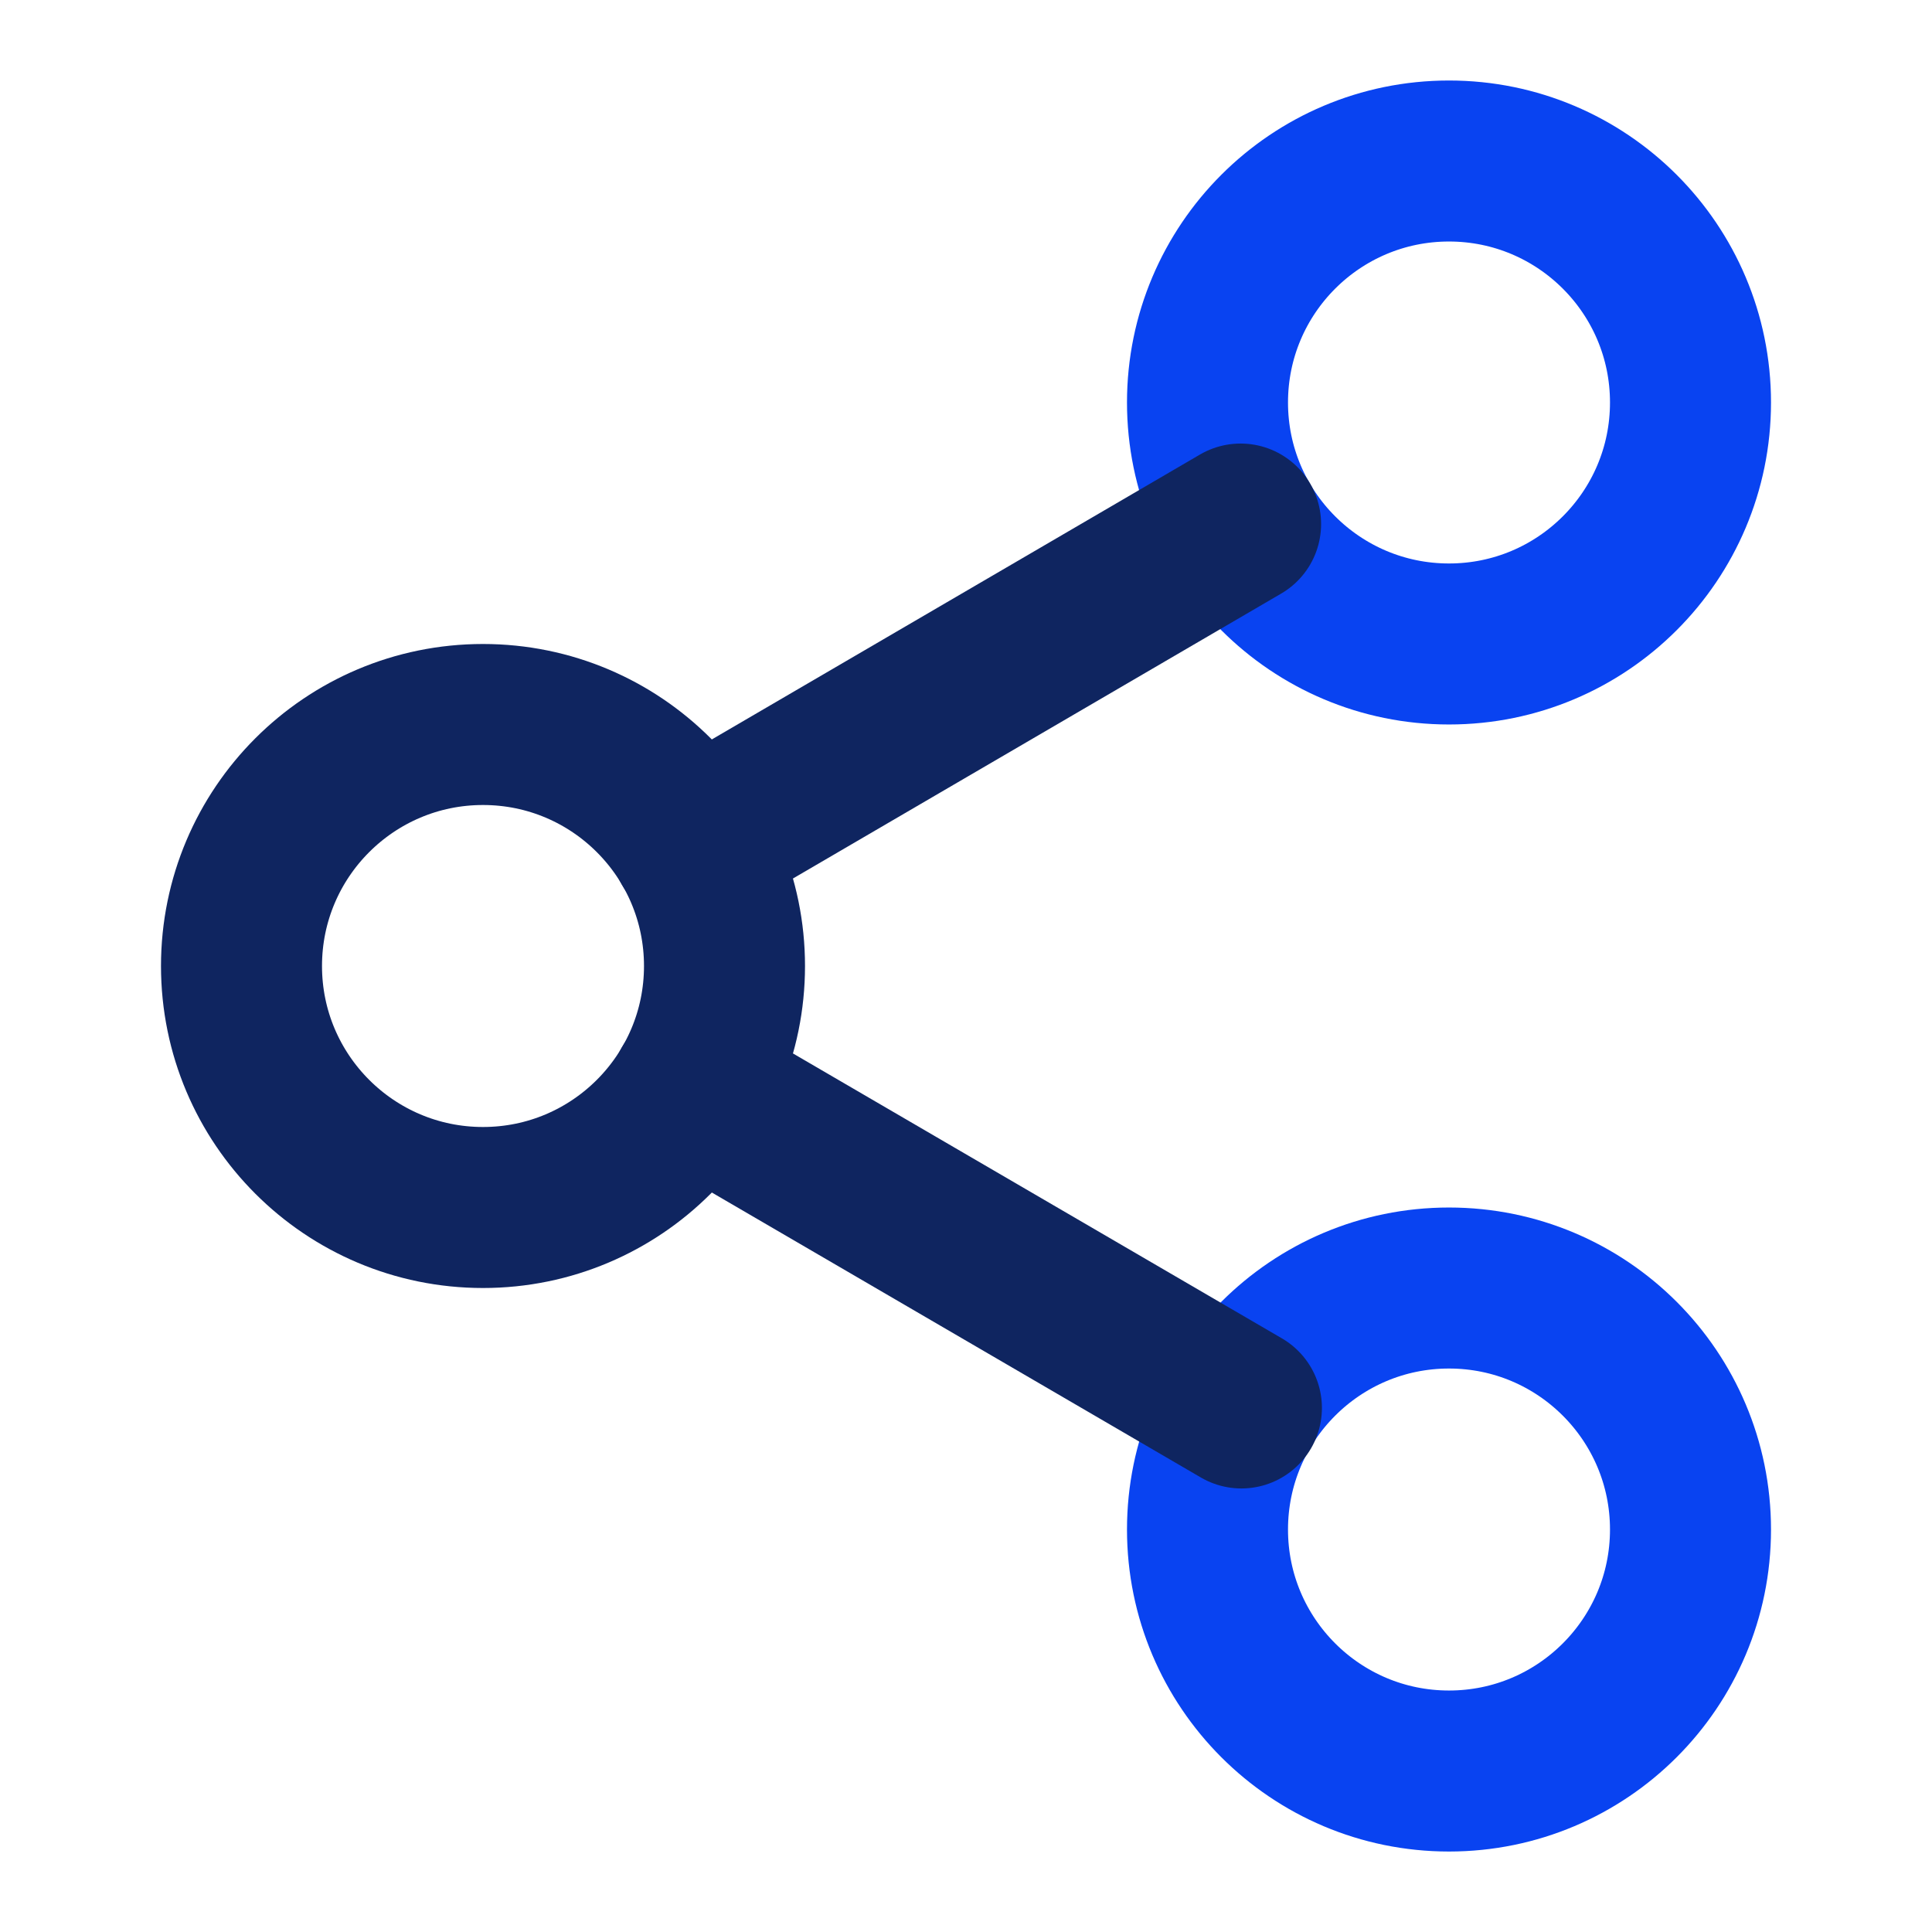
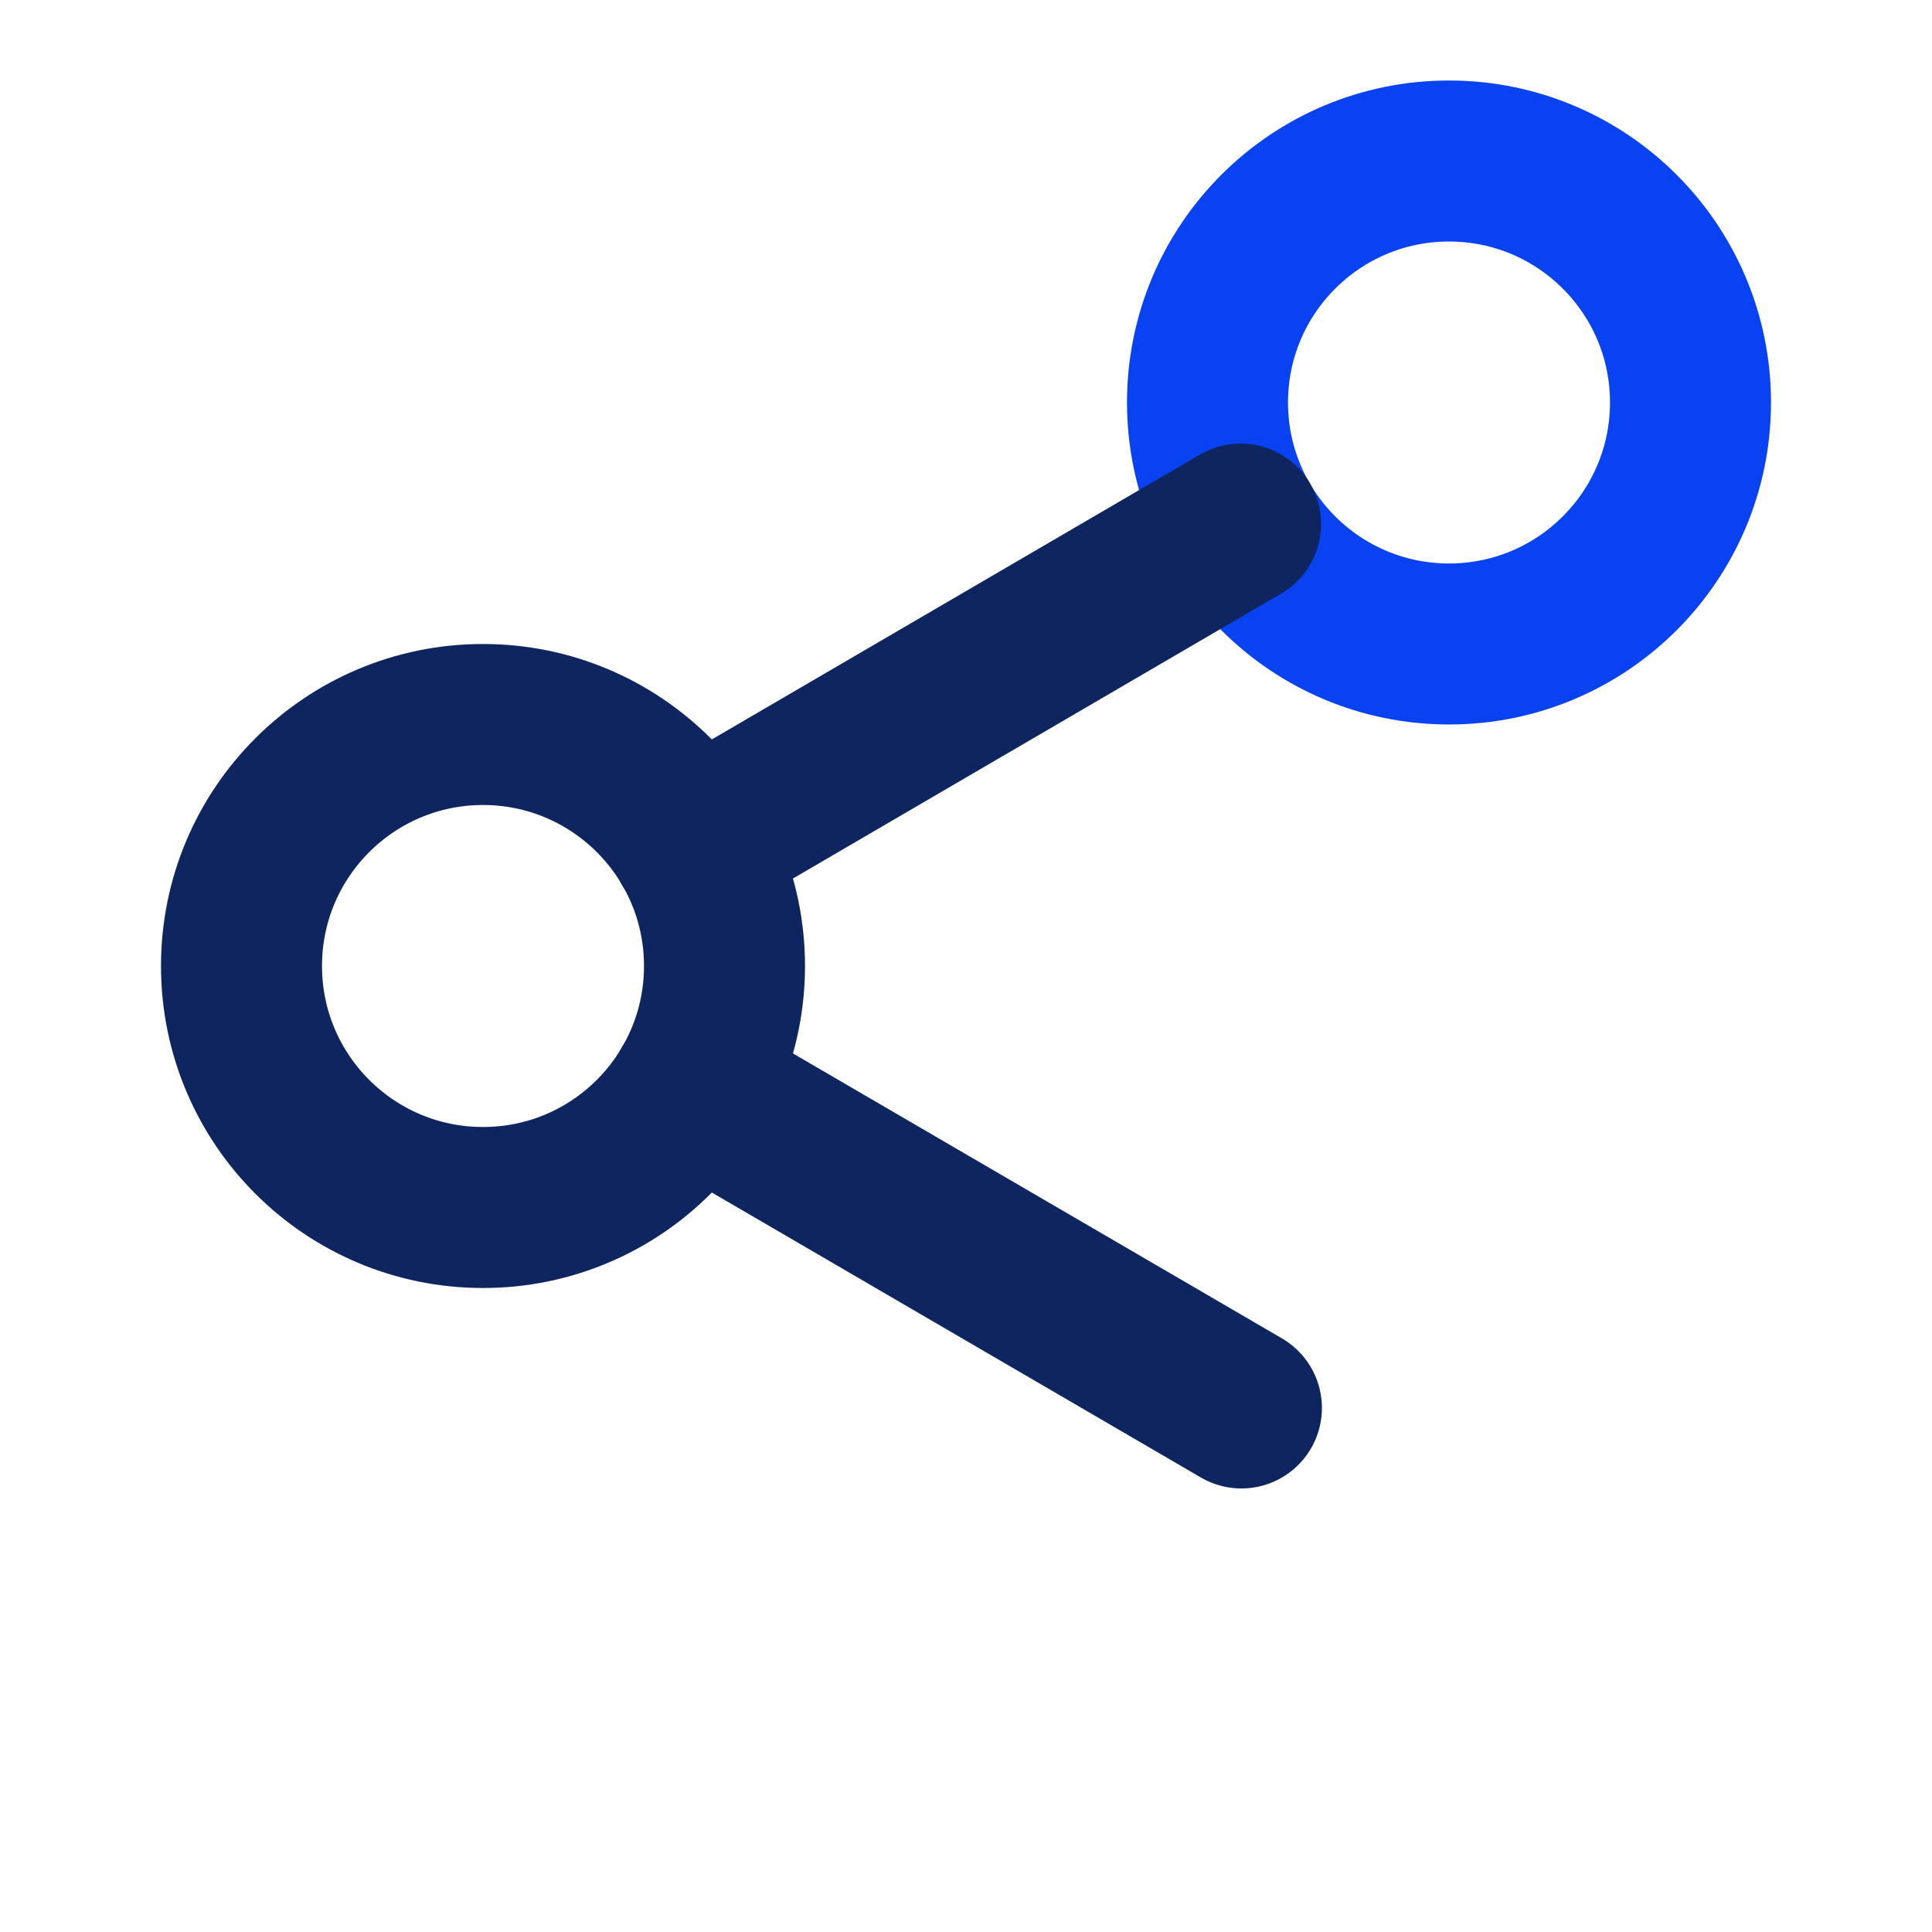
<svg xmlns="http://www.w3.org/2000/svg" width="56" height="56" viewBox="0 0 56 56" fill="none">
  <path d="M42 18.666C45.866 18.666 49 15.533 49 11.666C49 7.801 45.866 4.667 42 4.667C38.134 4.667 35 7.801 35 11.666C35 15.533 38.134 18.666 42 18.666Z" stroke="#0943F1" stroke-width="4.667" stroke-linecap="round" stroke-linejoin="round" />
  <path d="M14 35C17.866 35 21 31.866 21 28C21 24.134 17.866 21 14 21C10.134 21 7 24.134 7 28C7 31.866 10.134 35 14 35Z" stroke="#0F2560" stroke-width="4.667" stroke-linecap="round" stroke-linejoin="round" />
-   <path d="M42 51.334C45.866 51.334 49 48.2 49 44.334C49 40.468 45.866 37.334 42 37.334C38.134 37.334 35 40.468 35 44.334C35 48.2 38.134 51.334 42 51.334Z" stroke="#0943F1" stroke-width="4.667" stroke-linecap="round" stroke-linejoin="round" />
  <path d="M20.046 31.523L35.983 40.81" stroke="#0F2560" stroke-width="4.667" stroke-linecap="round" stroke-linejoin="round" />
  <path d="M35.959 15.19L20.046 24.477" stroke="#0F2560" stroke-width="4.667" stroke-linecap="round" stroke-linejoin="round" />
</svg>